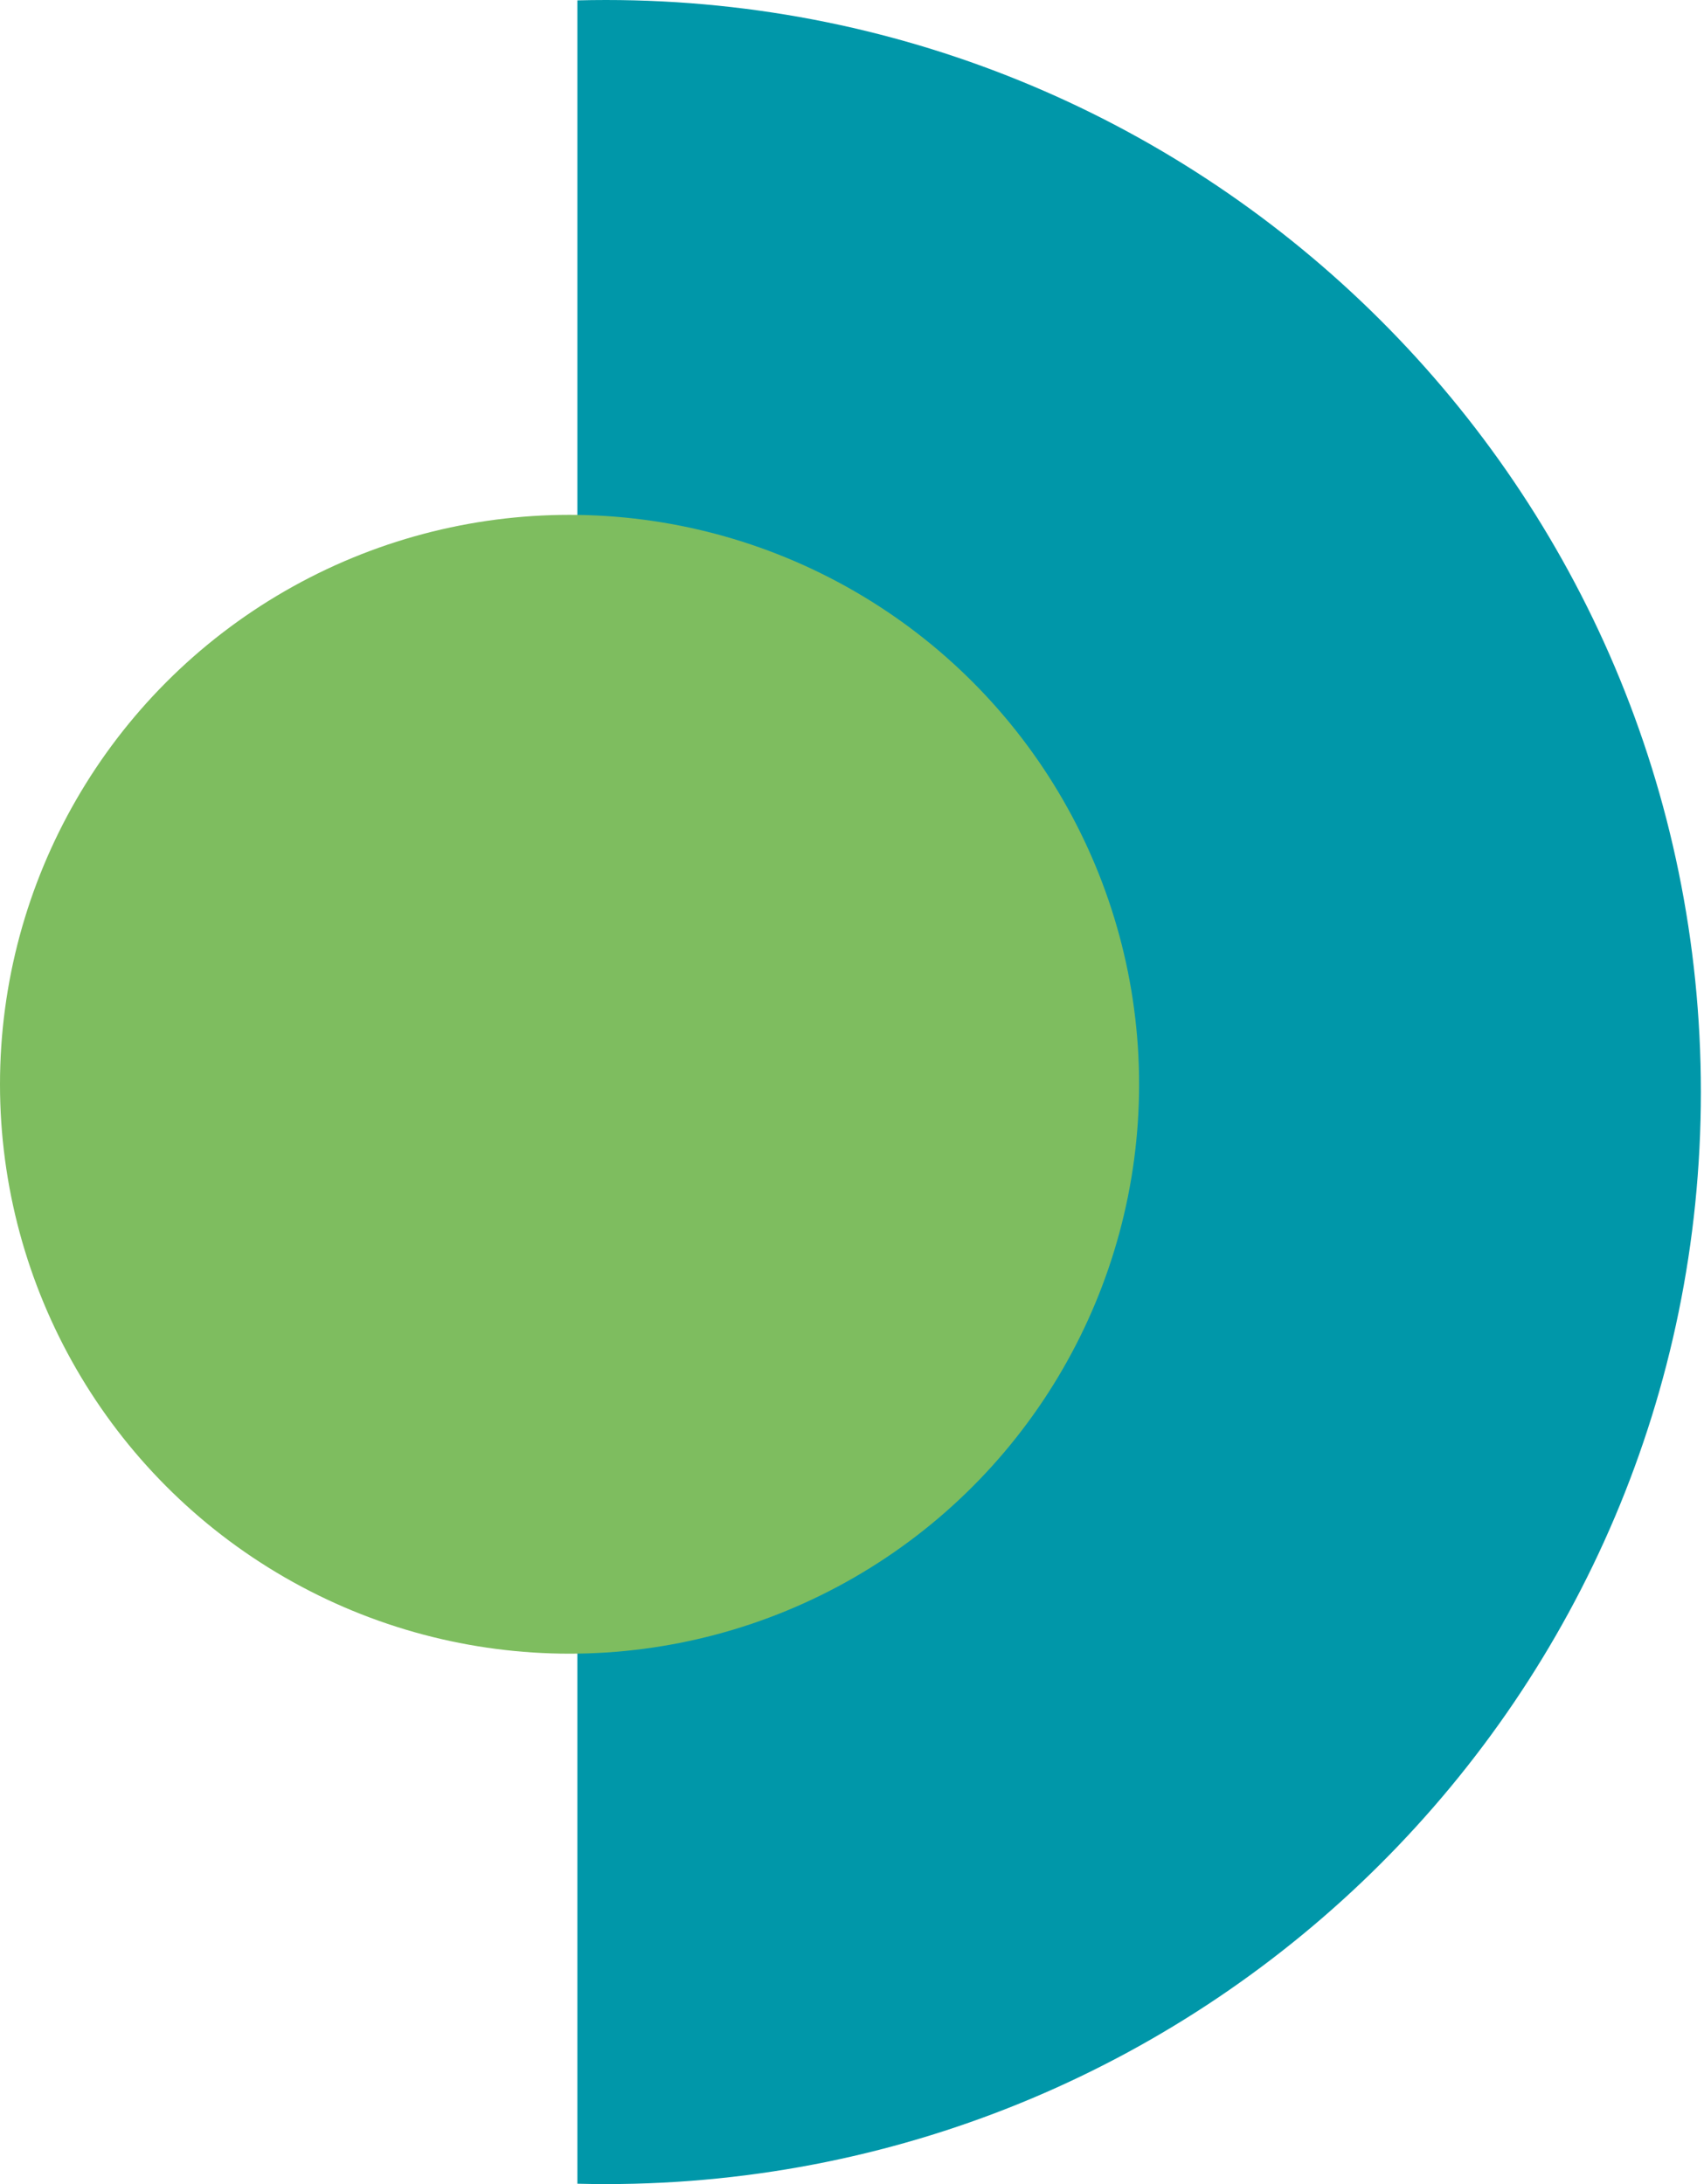
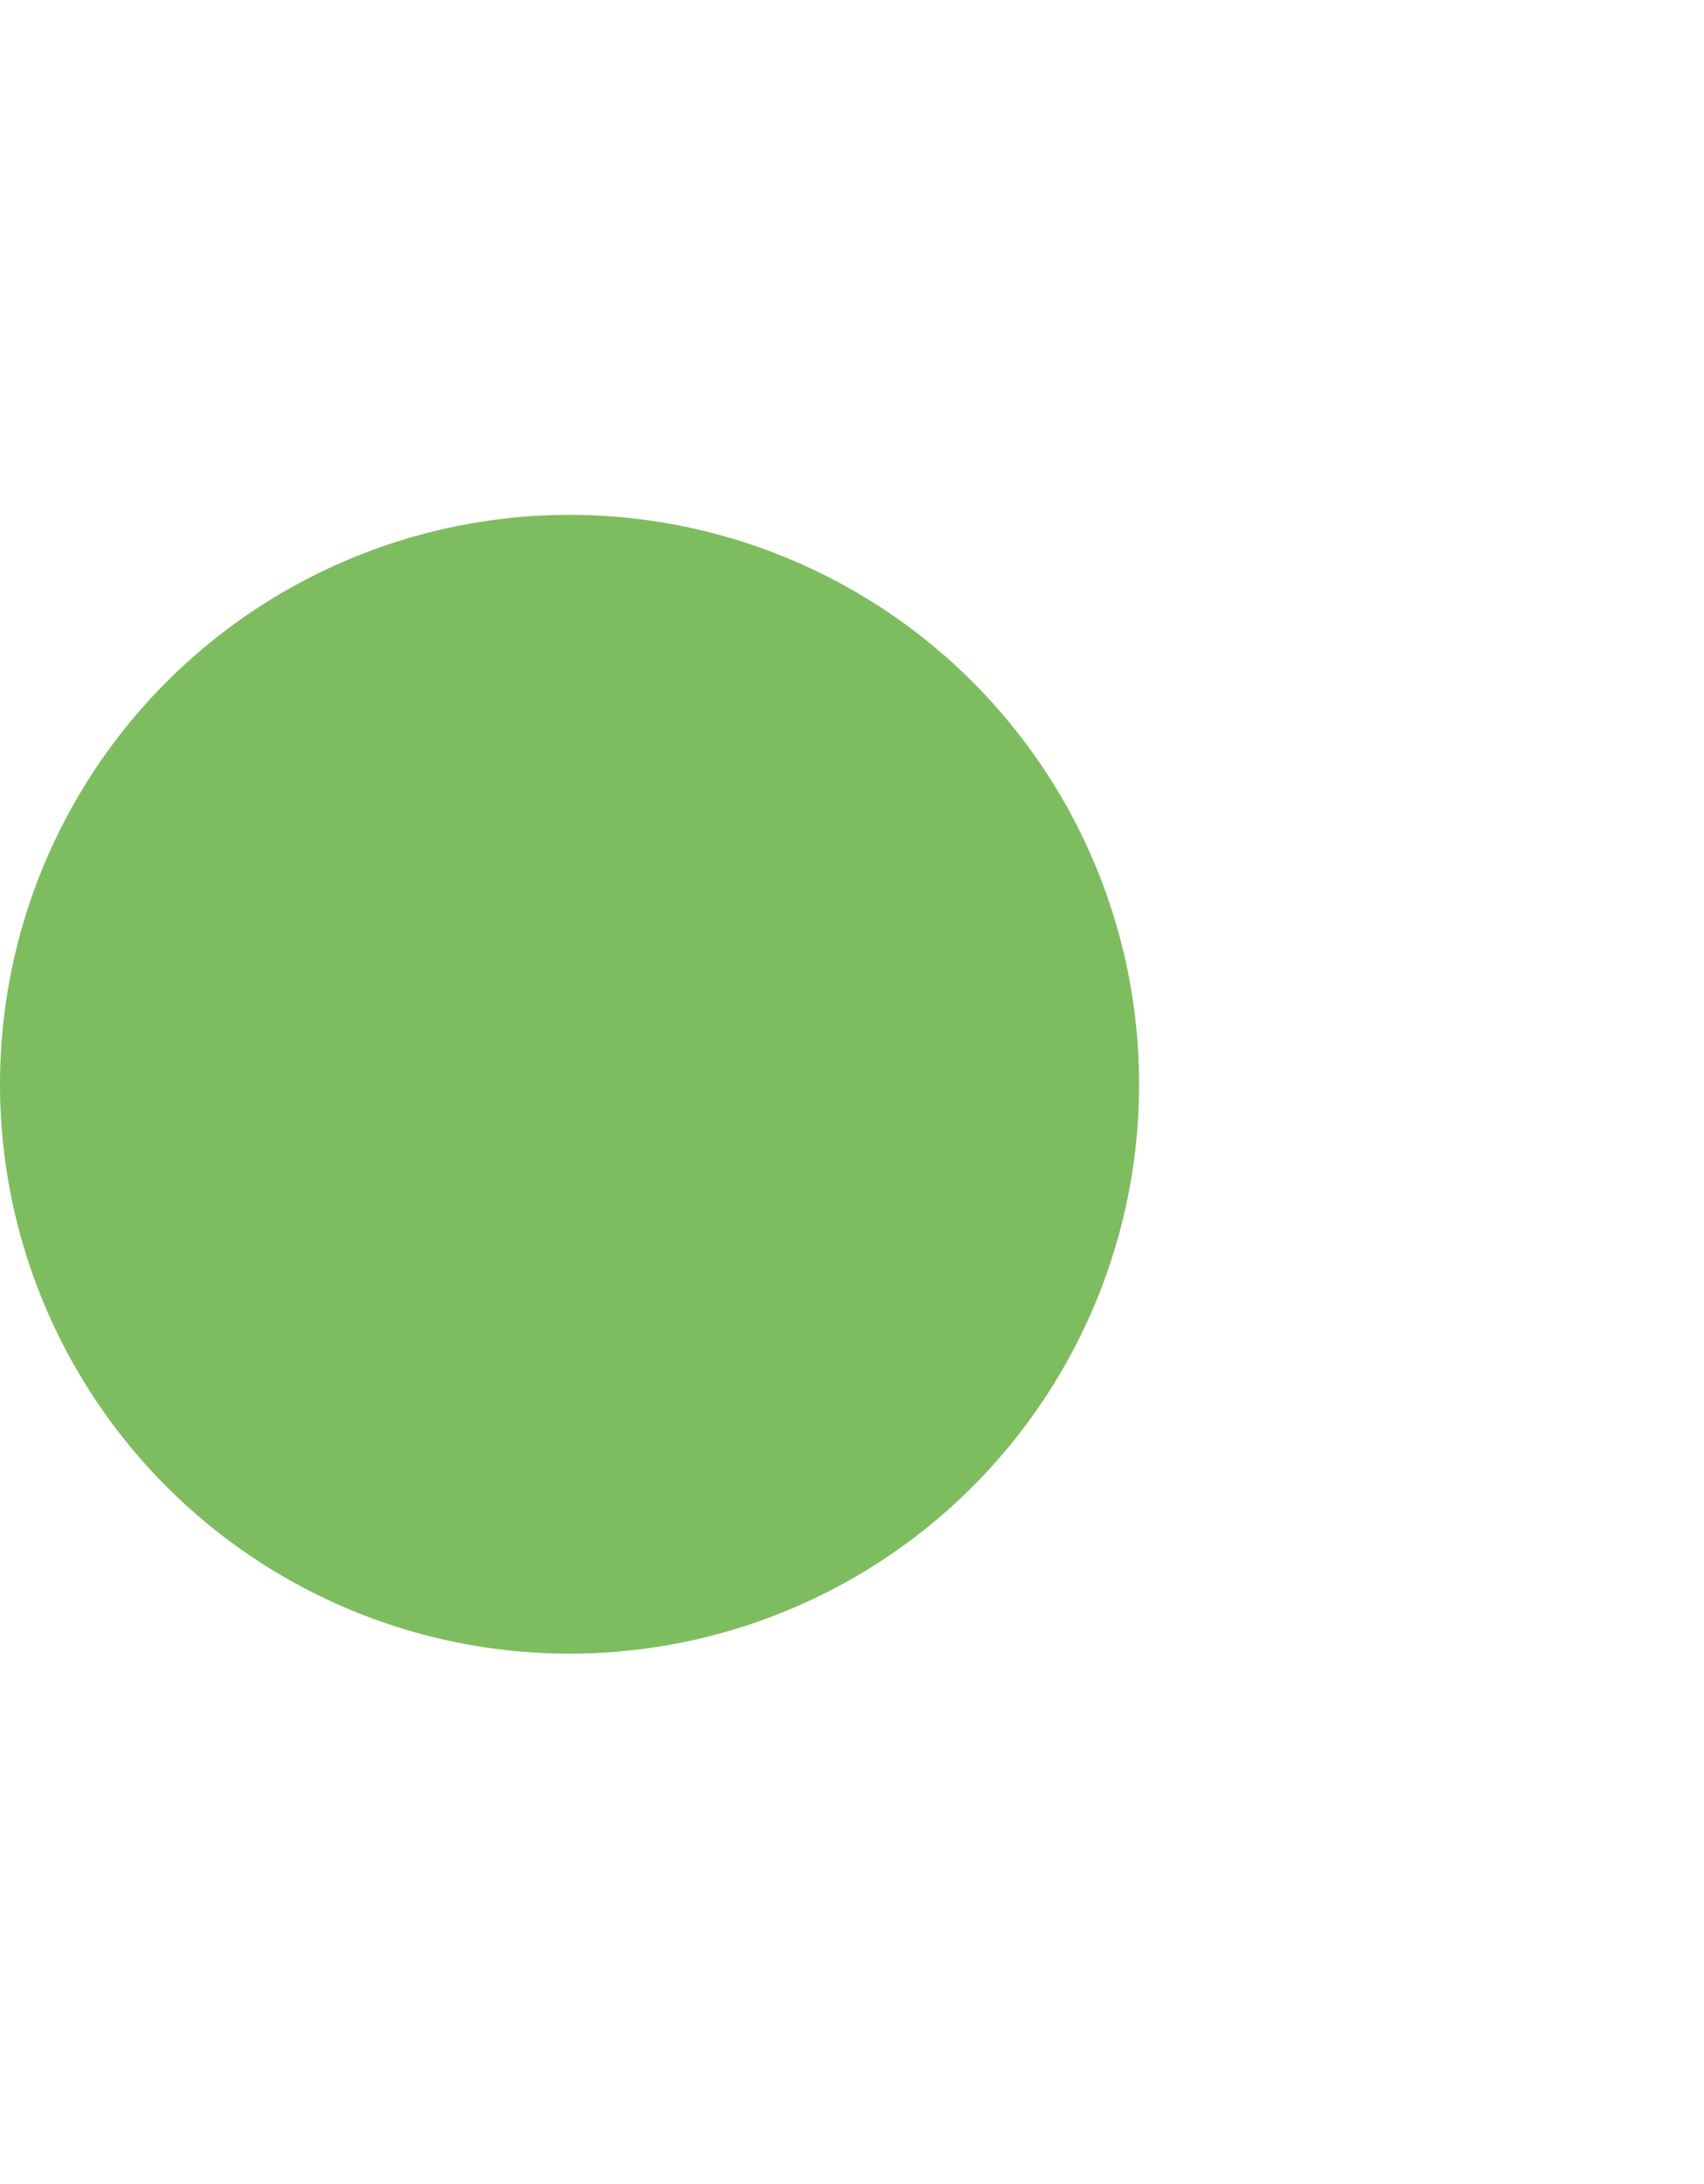
<svg xmlns="http://www.w3.org/2000/svg" width="78" height="100" viewBox="0 0 78 100" fill="none">
-   <path fill-rule="evenodd" clip-rule="evenodd" d="M26.429 99.983C26.863 99.994 27.299 100 27.736 100C55.417 100 77.857 77.614 77.857 50C77.857 22.386 55.417 0 27.736 0C27.299 0 26.863 0.006 26.429 0.017V99.983Z" fill="#0097A9" />
  <circle cx="26.071" cy="49.644" r="26.071" fill="#7EBD5F" />
</svg>